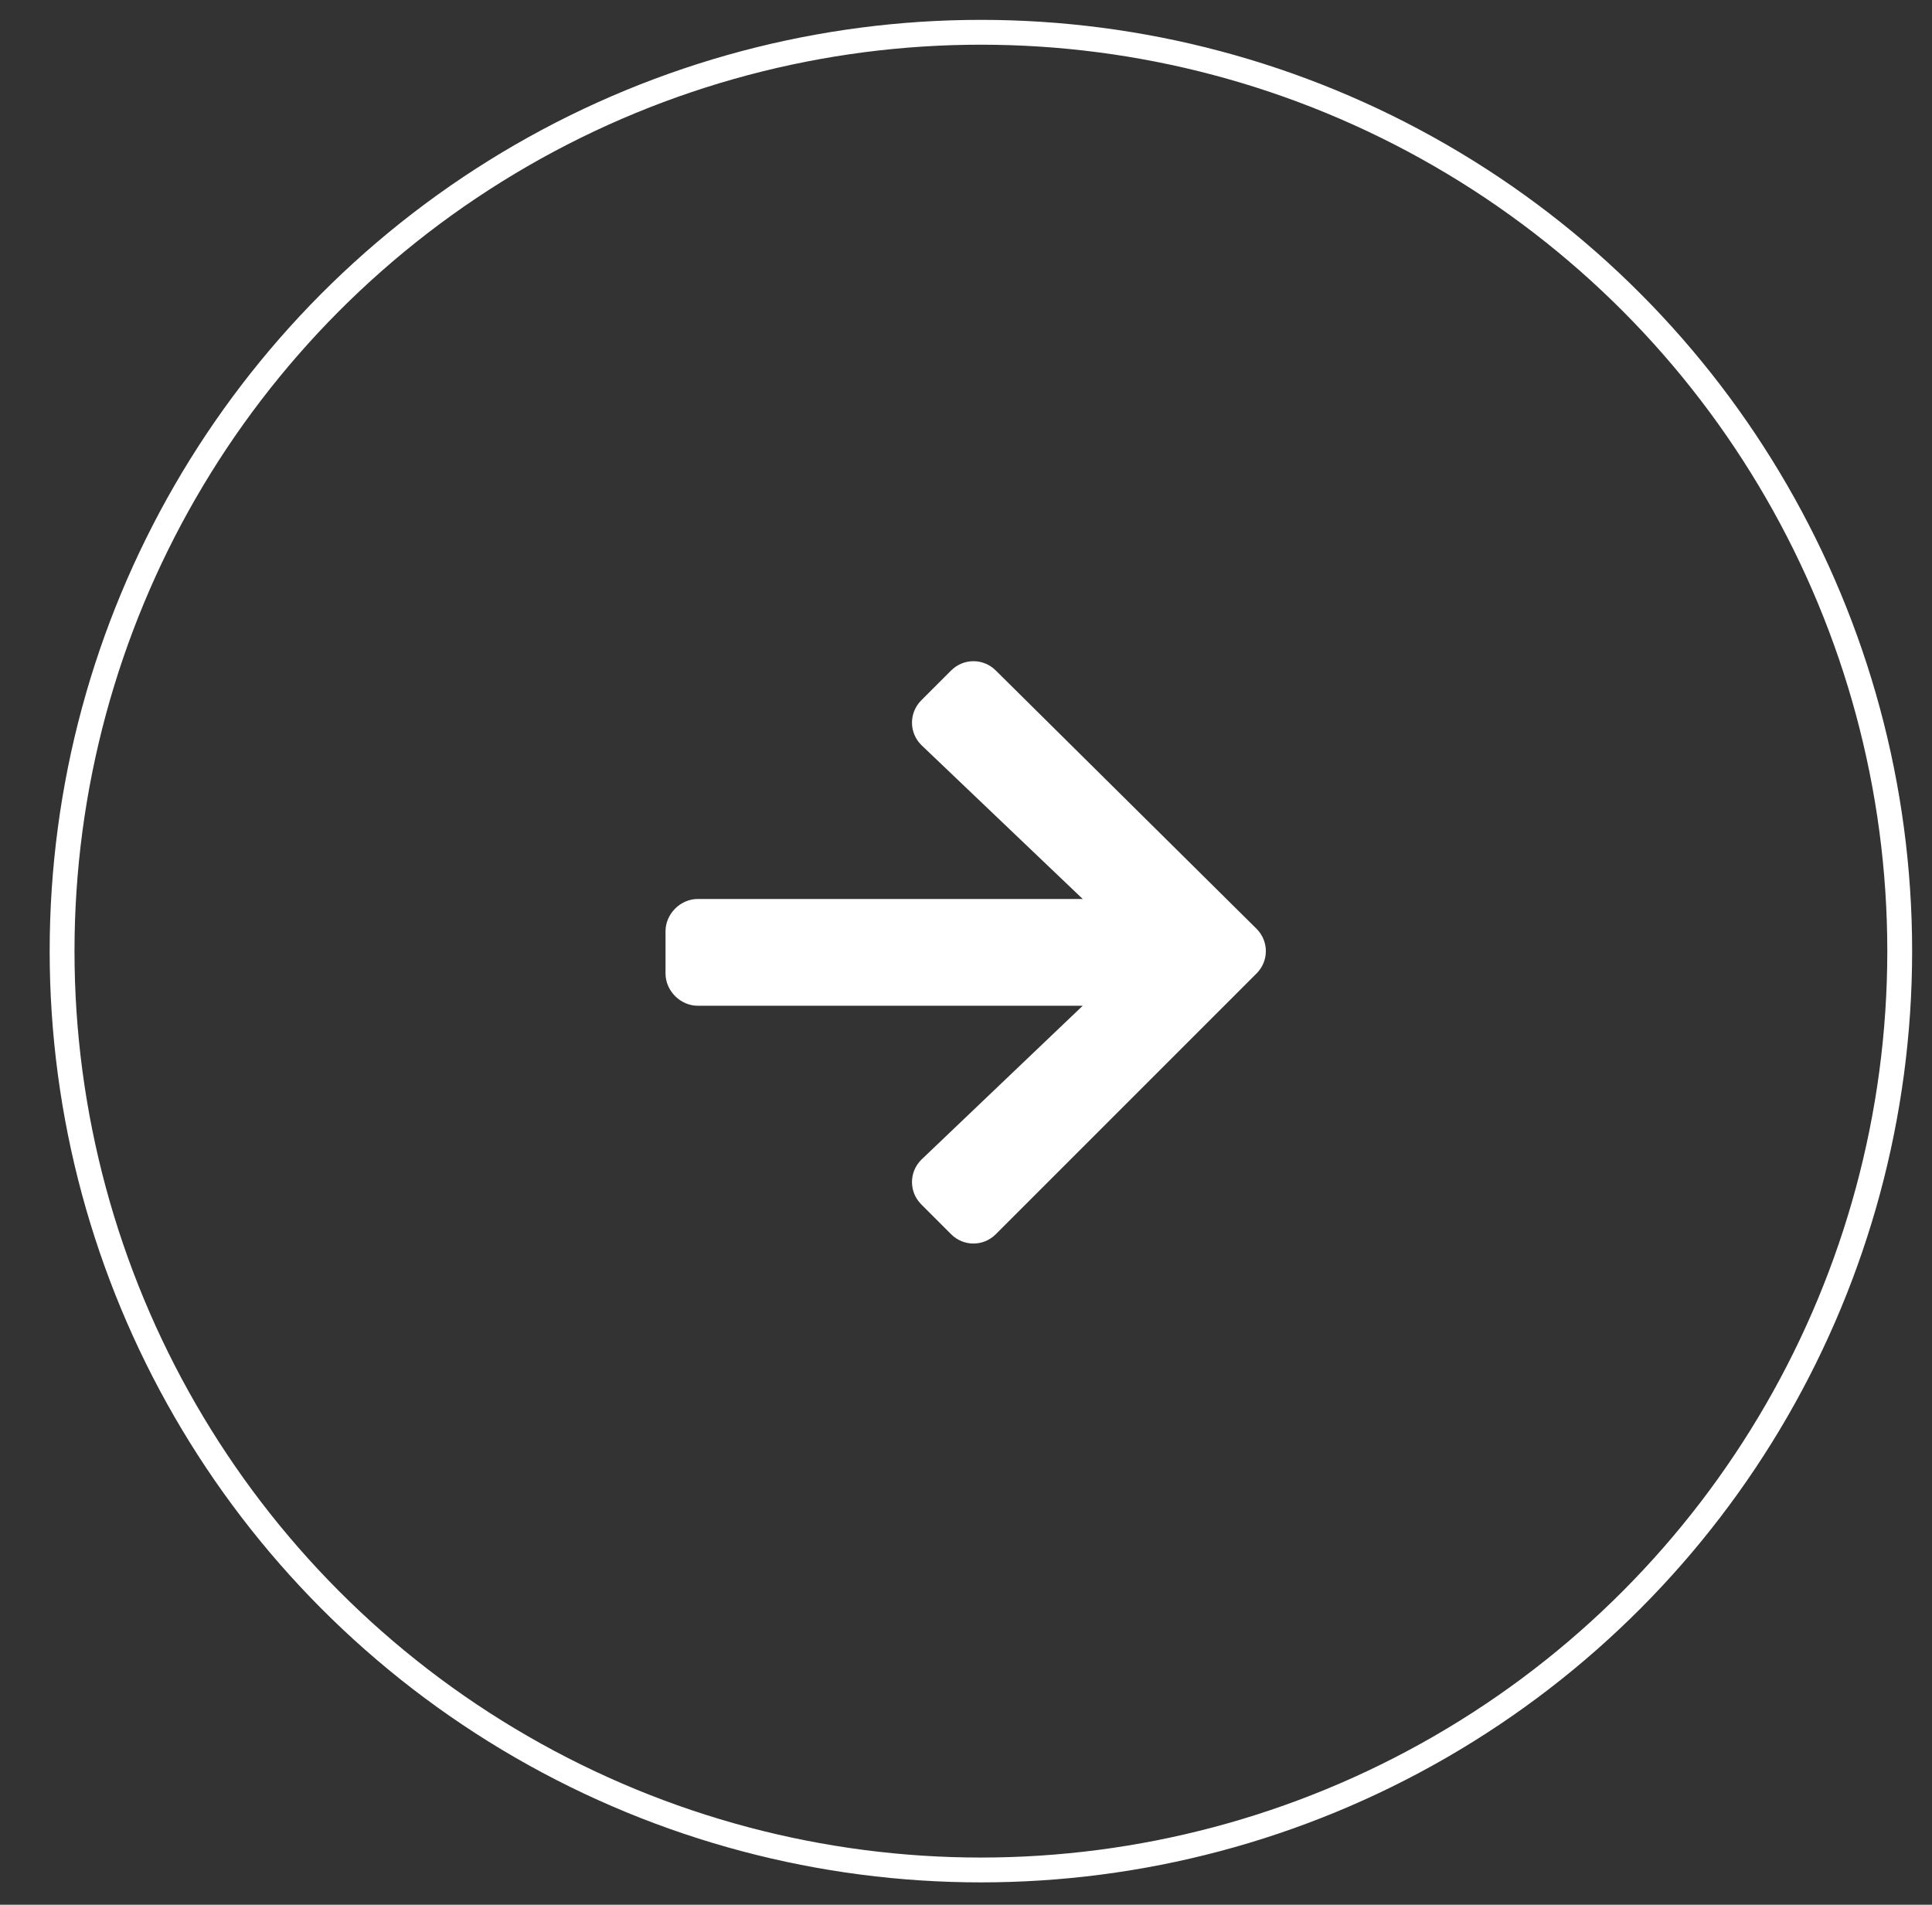
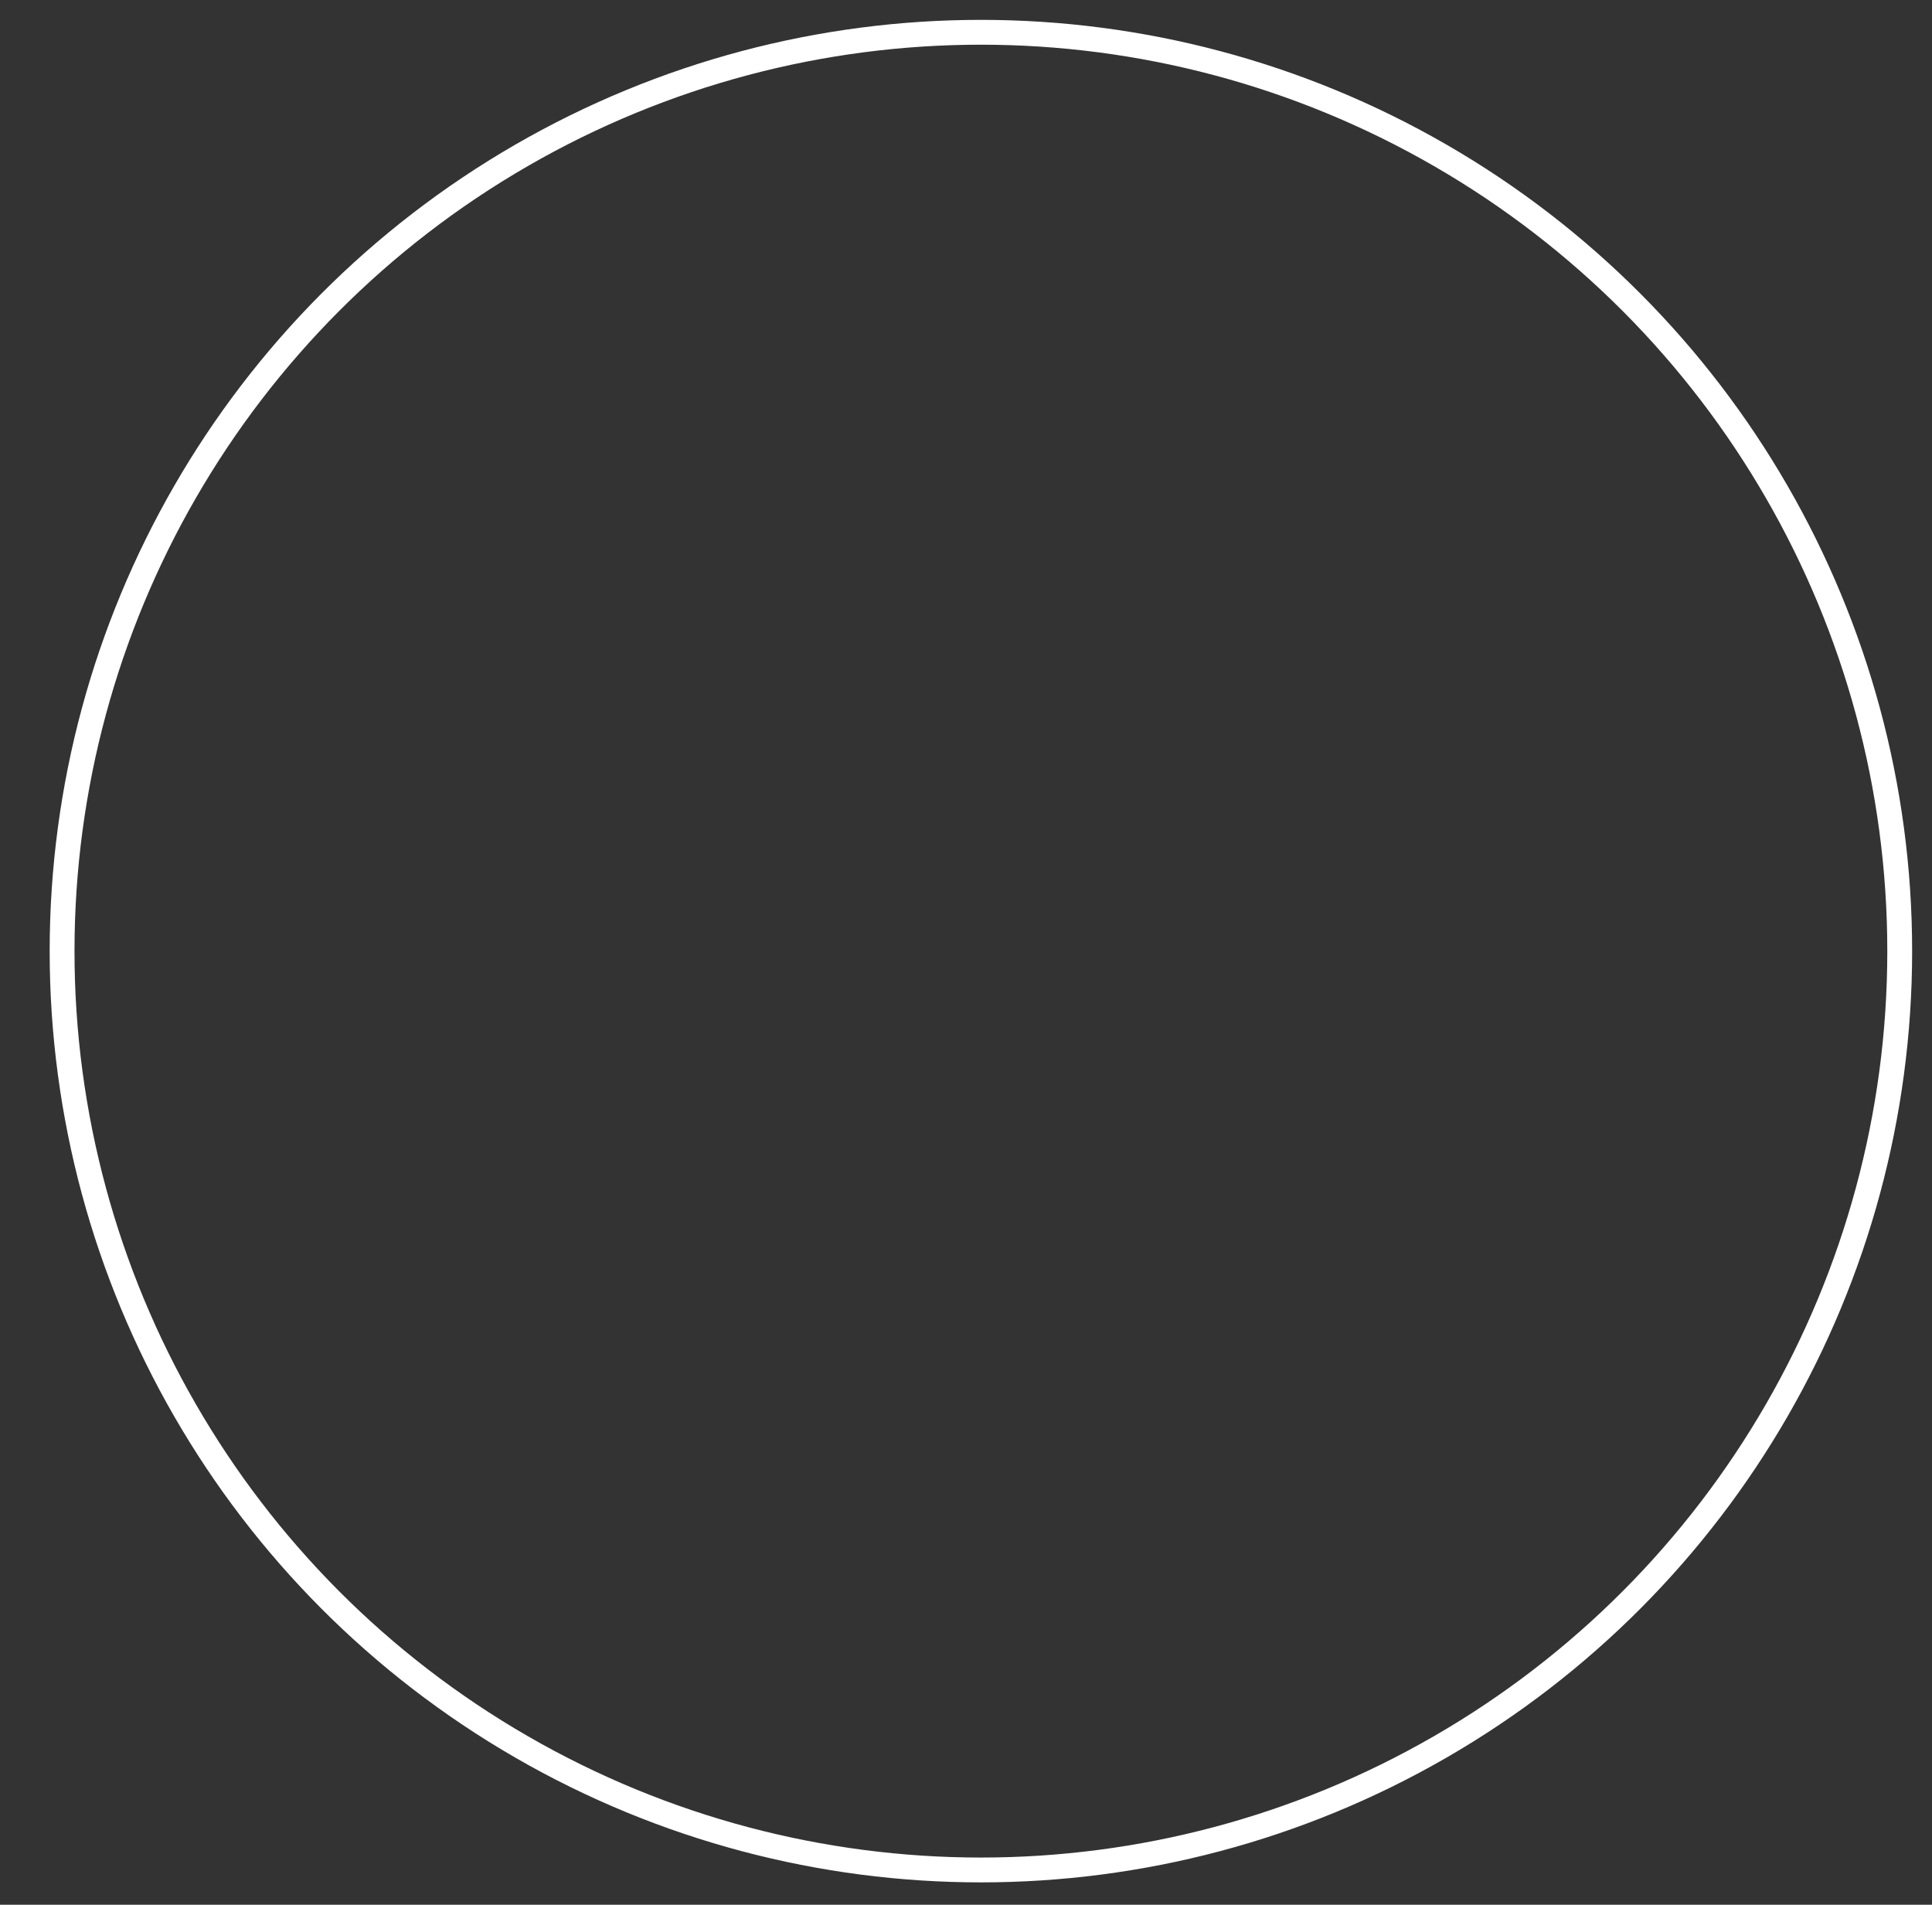
<svg xmlns="http://www.w3.org/2000/svg" version="1.1" id="レイヤー_1" x="0px" y="0px" viewBox="0 0 77.8 76.7" style="enable-background:new 0 0 77.8 76.7;" xml:space="preserve">
  <rect x="0" y="0" width="77.8" height="76.7" fill="#333333" stroke="none" />
  <style type="text/css">
	.st0{fill:none;}
	.st1{fill:none;stroke:#FFFFFF;}
	.st2{fill:#FFFFFF;}
</style>
  <g id="グループ_2756" transform="translate(-5470 -912)">
    <g id="楕円形_134" transform="translate(5470 912)">
-       <circle class="st0" cx="39.5" cy="38.3" r="37.5" />
      <circle class="st1" cx="39.5" cy="38.3" r="37" />
    </g>
-     <path id="Icon_awesome-arrow-right" class="st2" d="M5507.1,940.2l1.2-1.2c0.5-0.5,1.3-0.5,1.8,0c0,0,0,0,0,0l10.5,10.4   c0.5,0.5,0.5,1.3,0,1.8c0,0,0,0,0,0l-10.5,10.5c-0.5,0.5-1.3,0.5-1.8,0c0,0,0,0,0,0l-1.2-1.2c-0.5-0.5-0.5-1.3,0-1.8c0,0,0,0,0,0   l6.5-6.2h-15.5c-0.7,0-1.3-0.6-1.3-1.3c0,0,0,0,0,0v-1.7c0-0.7,0.6-1.3,1.3-1.3c0,0,0,0,0,0h15.5l-6.5-6.2   C5506.6,941.5,5506.6,940.7,5507.1,940.2C5507.1,940.2,5507.1,940.2,5507.1,940.2z" />
  </g>
</svg>